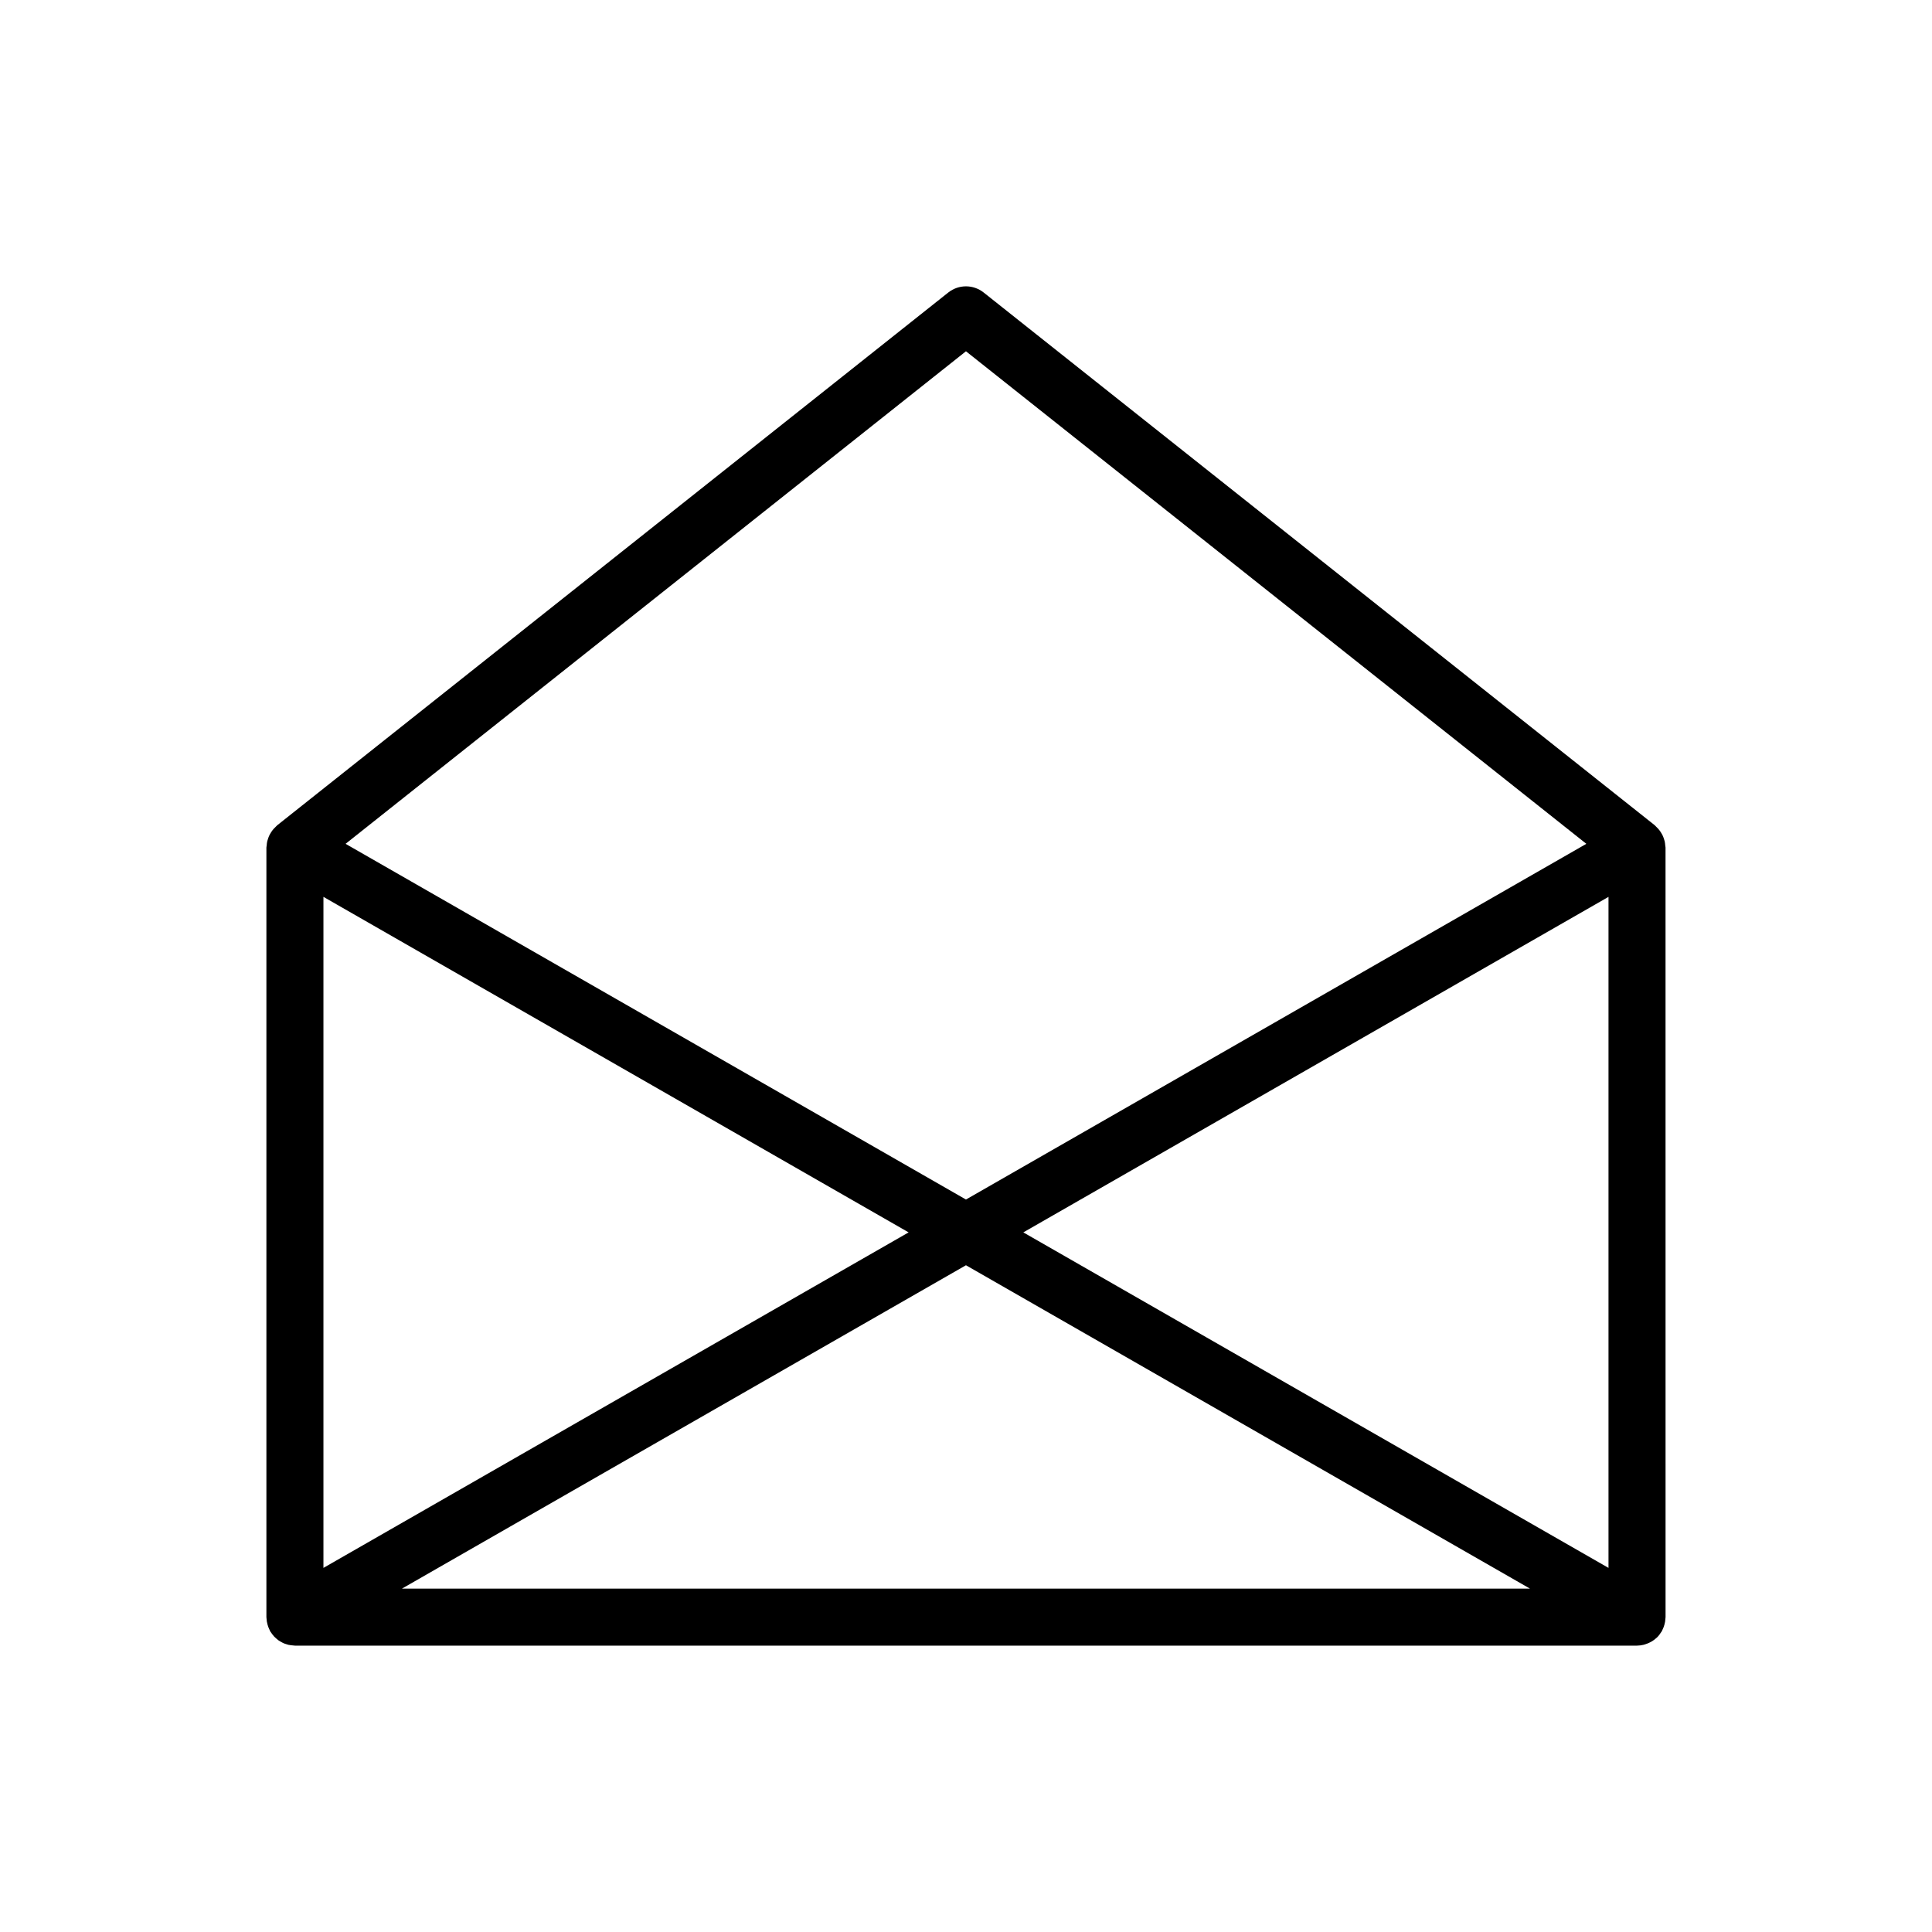
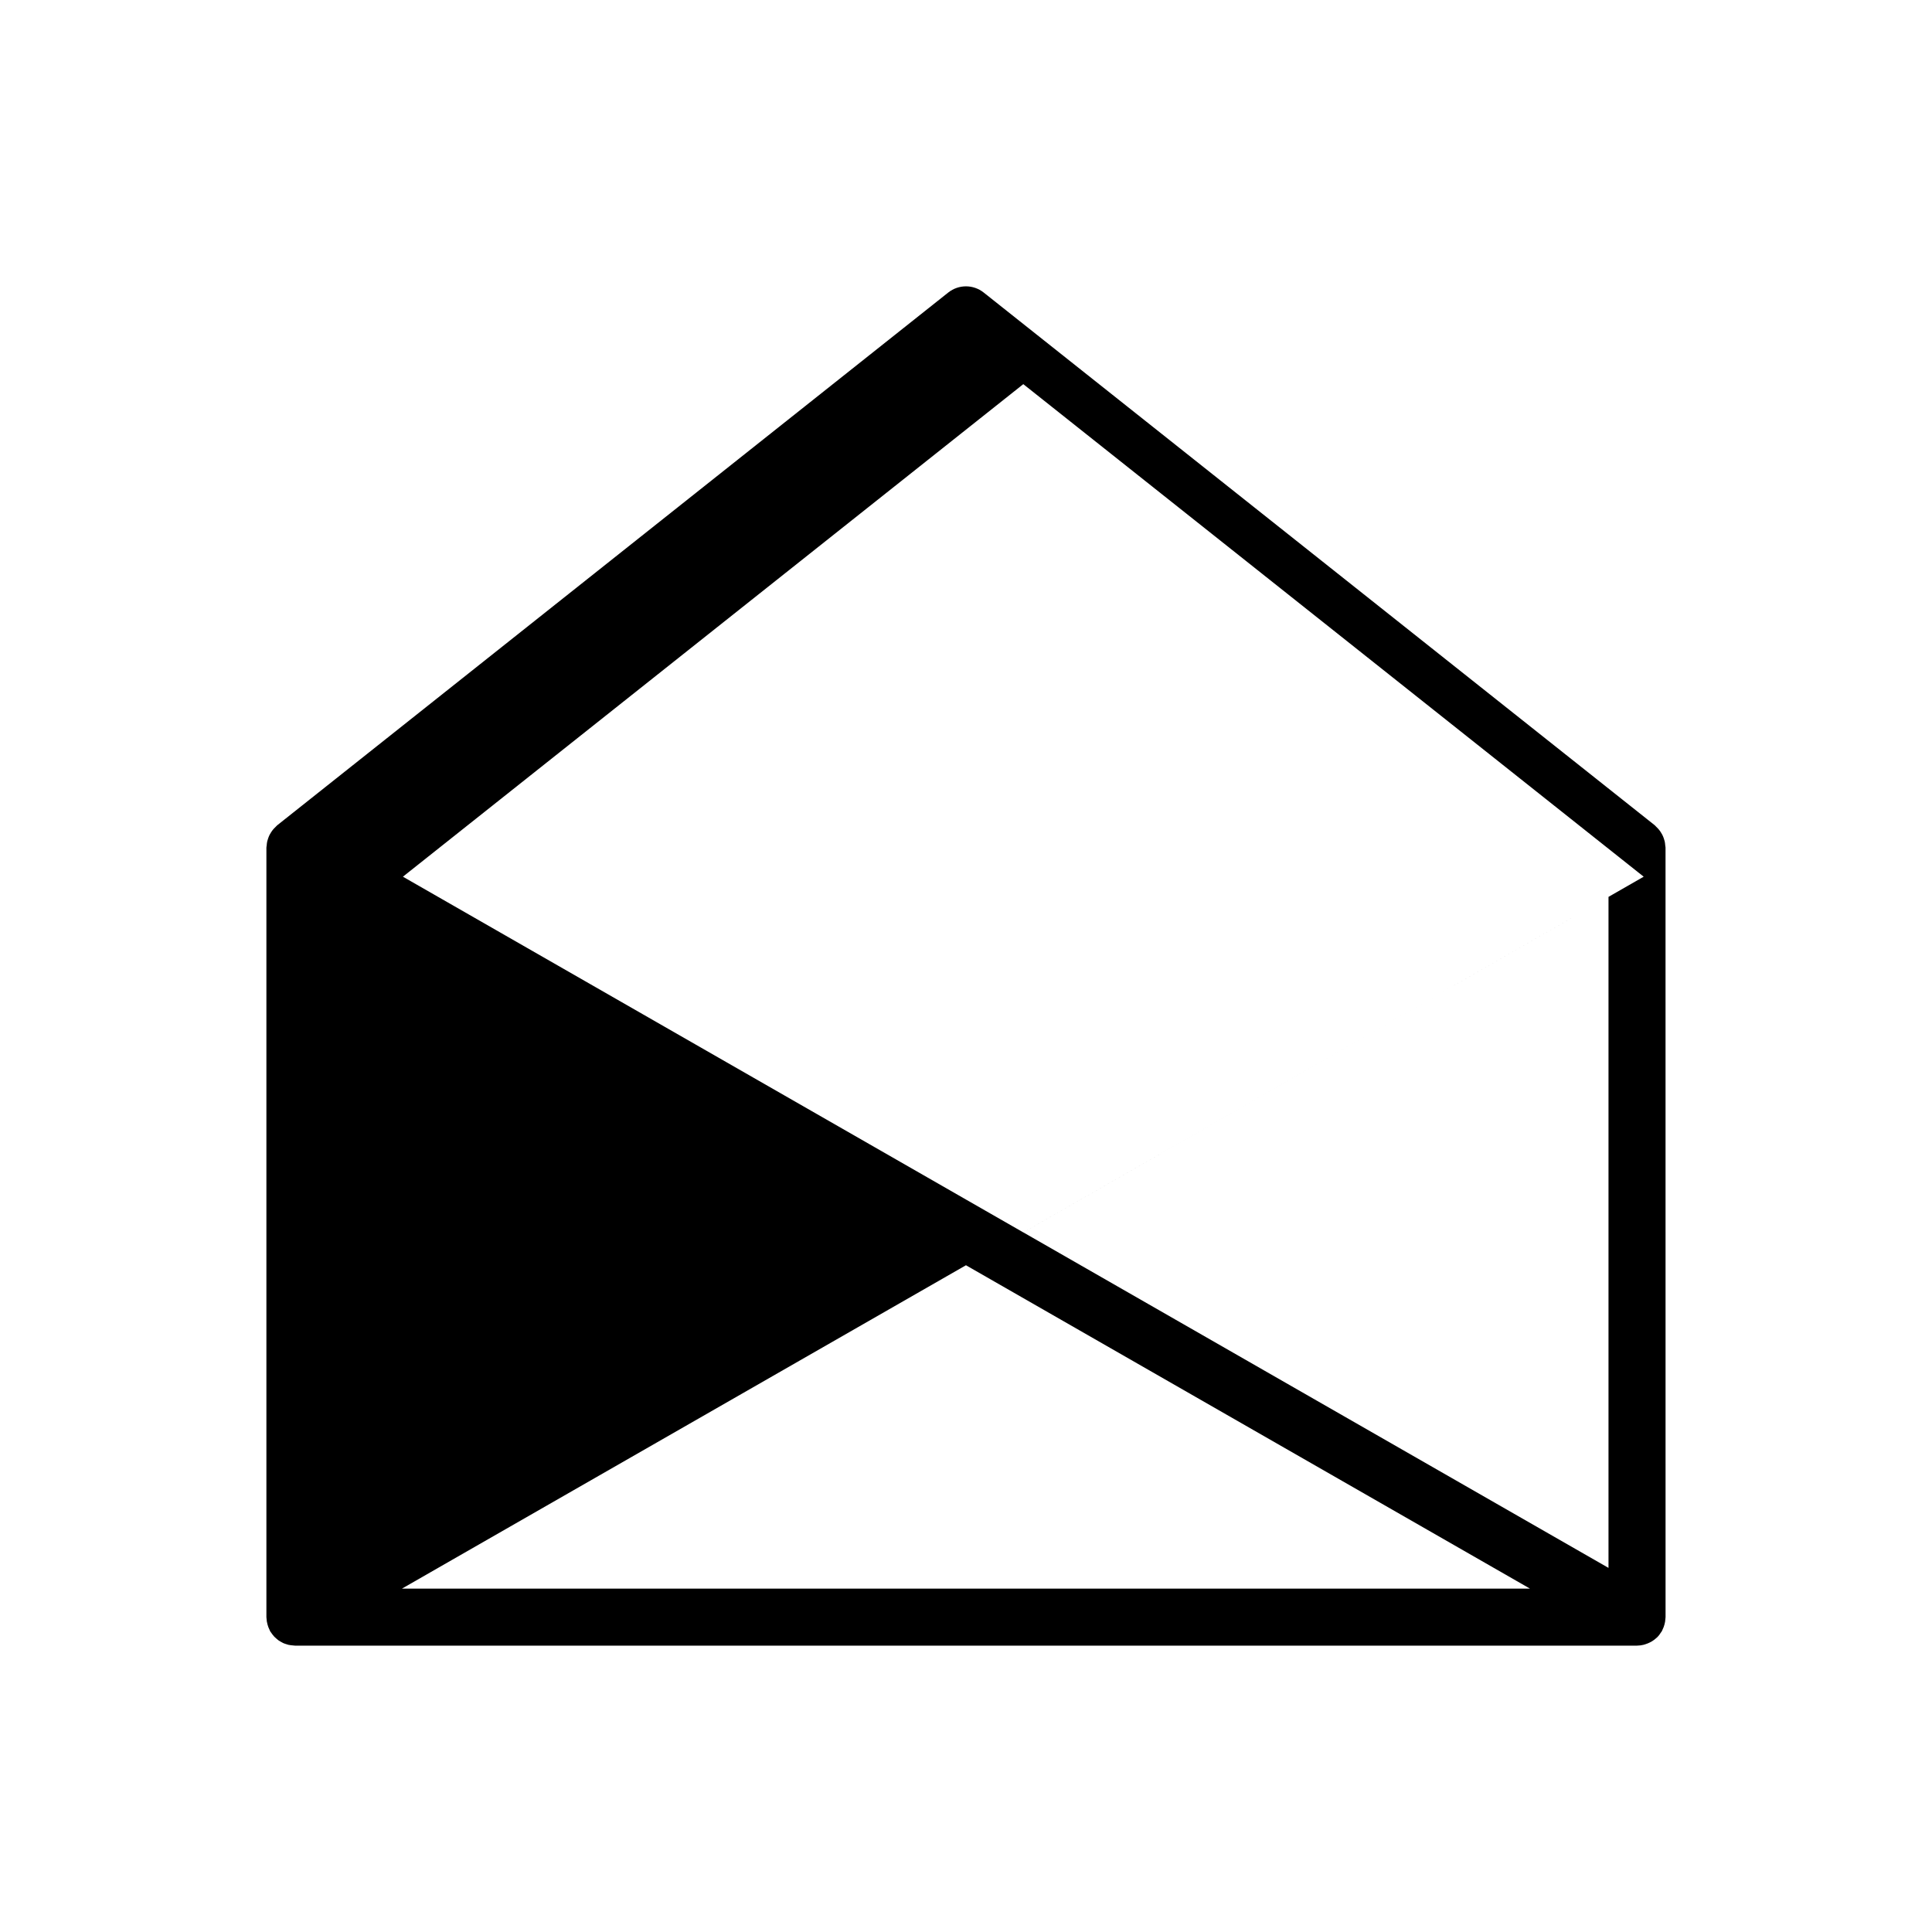
<svg xmlns="http://www.w3.org/2000/svg" fill="#000000" width="800px" height="800px" version="1.1" viewBox="144 144 512 512">
-   <path d="m214.73 573.78c0.039 0.238 0.098 0.469 0.156 0.699 0.066 0.242 0.133 0.48 0.223 0.715 0.098 0.246 0.203 0.484 0.316 0.715 0.066 0.133 0.105 0.273 0.176 0.402 0.051 0.082 0.109 0.145 0.16 0.223 0.137 0.223 0.293 0.422 0.449 0.629 0.152 0.195 0.301 0.387 0.465 0.559 0.168 0.172 0.344 0.328 0.523 0.484 0.191 0.168 0.379 0.336 0.578 0.484 0.191 0.137 0.395 0.246 0.598 0.367 0.215 0.125 0.43 0.25 0.656 0.359 0.211 0.102 0.438 0.172 0.66 0.246 0.242 0.086 0.484 0.168 0.73 0.227 0.215 0.051 0.434 0.082 0.656 0.109 0.281 0.039 0.559 0.074 0.848 0.086 0.082 0 0.156 0.023 0.242 0.023h355.64 0.02c0.023 0 0.047-0.004 0.07-0.004 0.586-0.004 1.152-0.09 1.699-0.223 0.16-0.039 0.316-0.102 0.484-0.152 0.418-0.133 0.816-0.293 1.195-0.488 0.168-0.086 0.324-0.16 0.484-0.258 0.449-0.277 0.867-0.586 1.25-0.945 0.051-0.051 0.105-0.086 0.16-0.137 0.422-0.422 0.777-0.91 1.094-1.422 0.039-0.066 0.098-0.105 0.133-0.172 0.074-0.133 0.109-0.266 0.176-0.398 0.117-0.238 0.227-0.469 0.316-0.719 0.09-0.238 0.156-0.473 0.223-0.711 0.066-0.23 0.117-0.465 0.156-0.707 0.047-0.273 0.07-0.539 0.086-0.816 0.004-0.141 0.039-0.273 0.039-0.414l-0.008-203.91c0-0.191-0.059-0.367-0.074-0.555-0.031-0.367-0.066-0.734-0.141-1.09-0.066-0.273-0.145-0.527-0.242-0.797-0.109-0.332-0.242-0.66-0.402-0.973-0.125-0.25-0.273-0.488-0.43-0.727-0.191-0.293-0.398-0.562-0.629-0.828-0.191-0.215-0.387-0.418-0.609-0.621-0.117-0.105-0.203-0.238-0.328-0.336l-177.84-141.18c-2.754-2.188-6.641-2.188-9.395 0l-177.84 141.19c-0.125 0.102-0.215 0.23-0.332 0.336-0.215 0.195-0.414 0.398-0.605 0.613-0.23 0.262-0.438 0.535-0.629 0.828-0.156 0.238-0.301 0.473-0.43 0.727-0.16 0.316-0.293 0.641-0.402 0.977-0.098 0.262-0.176 0.52-0.242 0.789-0.082 0.359-0.109 0.727-0.141 1.094-0.016 0.188-0.074 0.363-0.074 0.555v203.92c0 0.141 0.035 0.273 0.039 0.414 0.008 0.27 0.035 0.543 0.082 0.812zm355.54-14.273-155.08-88.914 155.08-88.914zm-170.28-80.203 149.46 85.691h-298.92zm-15.195-8.711-155.08 88.914v-177.83zm15.195-233.5 164.41 130.53-164.41 94.266-164.41-94.266z" />
+   <path d="m214.73 573.78c0.039 0.238 0.098 0.469 0.156 0.699 0.066 0.242 0.133 0.48 0.223 0.715 0.098 0.246 0.203 0.484 0.316 0.715 0.066 0.133 0.105 0.273 0.176 0.402 0.051 0.082 0.109 0.145 0.16 0.223 0.137 0.223 0.293 0.422 0.449 0.629 0.152 0.195 0.301 0.387 0.465 0.559 0.168 0.172 0.344 0.328 0.523 0.484 0.191 0.168 0.379 0.336 0.578 0.484 0.191 0.137 0.395 0.246 0.598 0.367 0.215 0.125 0.43 0.25 0.656 0.359 0.211 0.102 0.438 0.172 0.66 0.246 0.242 0.086 0.484 0.168 0.73 0.227 0.215 0.051 0.434 0.082 0.656 0.109 0.281 0.039 0.559 0.074 0.848 0.086 0.082 0 0.156 0.023 0.242 0.023h355.64 0.02c0.023 0 0.047-0.004 0.07-0.004 0.586-0.004 1.152-0.09 1.699-0.223 0.16-0.039 0.316-0.102 0.484-0.152 0.418-0.133 0.816-0.293 1.195-0.488 0.168-0.086 0.324-0.16 0.484-0.258 0.449-0.277 0.867-0.586 1.25-0.945 0.051-0.051 0.105-0.086 0.16-0.137 0.422-0.422 0.777-0.91 1.094-1.422 0.039-0.066 0.098-0.105 0.133-0.172 0.074-0.133 0.109-0.266 0.176-0.398 0.117-0.238 0.227-0.469 0.316-0.719 0.09-0.238 0.156-0.473 0.223-0.711 0.066-0.23 0.117-0.465 0.156-0.707 0.047-0.273 0.07-0.539 0.086-0.816 0.004-0.141 0.039-0.273 0.039-0.414l-0.008-203.91c0-0.191-0.059-0.367-0.074-0.555-0.031-0.367-0.066-0.734-0.141-1.09-0.066-0.273-0.145-0.527-0.242-0.797-0.109-0.332-0.242-0.66-0.402-0.973-0.125-0.25-0.273-0.488-0.43-0.727-0.191-0.293-0.398-0.562-0.629-0.828-0.191-0.215-0.387-0.418-0.609-0.621-0.117-0.105-0.203-0.238-0.328-0.336l-177.84-141.18c-2.754-2.188-6.641-2.188-9.395 0l-177.84 141.19c-0.125 0.102-0.215 0.23-0.332 0.336-0.215 0.195-0.414 0.398-0.605 0.613-0.23 0.262-0.438 0.535-0.629 0.828-0.156 0.238-0.301 0.473-0.43 0.727-0.16 0.316-0.293 0.641-0.402 0.977-0.098 0.262-0.176 0.52-0.242 0.789-0.082 0.359-0.109 0.727-0.141 1.094-0.016 0.188-0.074 0.363-0.074 0.555v203.92c0 0.141 0.035 0.273 0.039 0.414 0.008 0.27 0.035 0.543 0.082 0.812zm355.54-14.273-155.08-88.914 155.08-88.914zm-170.28-80.203 149.46 85.691h-298.92zv-177.83zm15.195-233.5 164.41 130.53-164.41 94.266-164.41-94.266z" />
</svg>